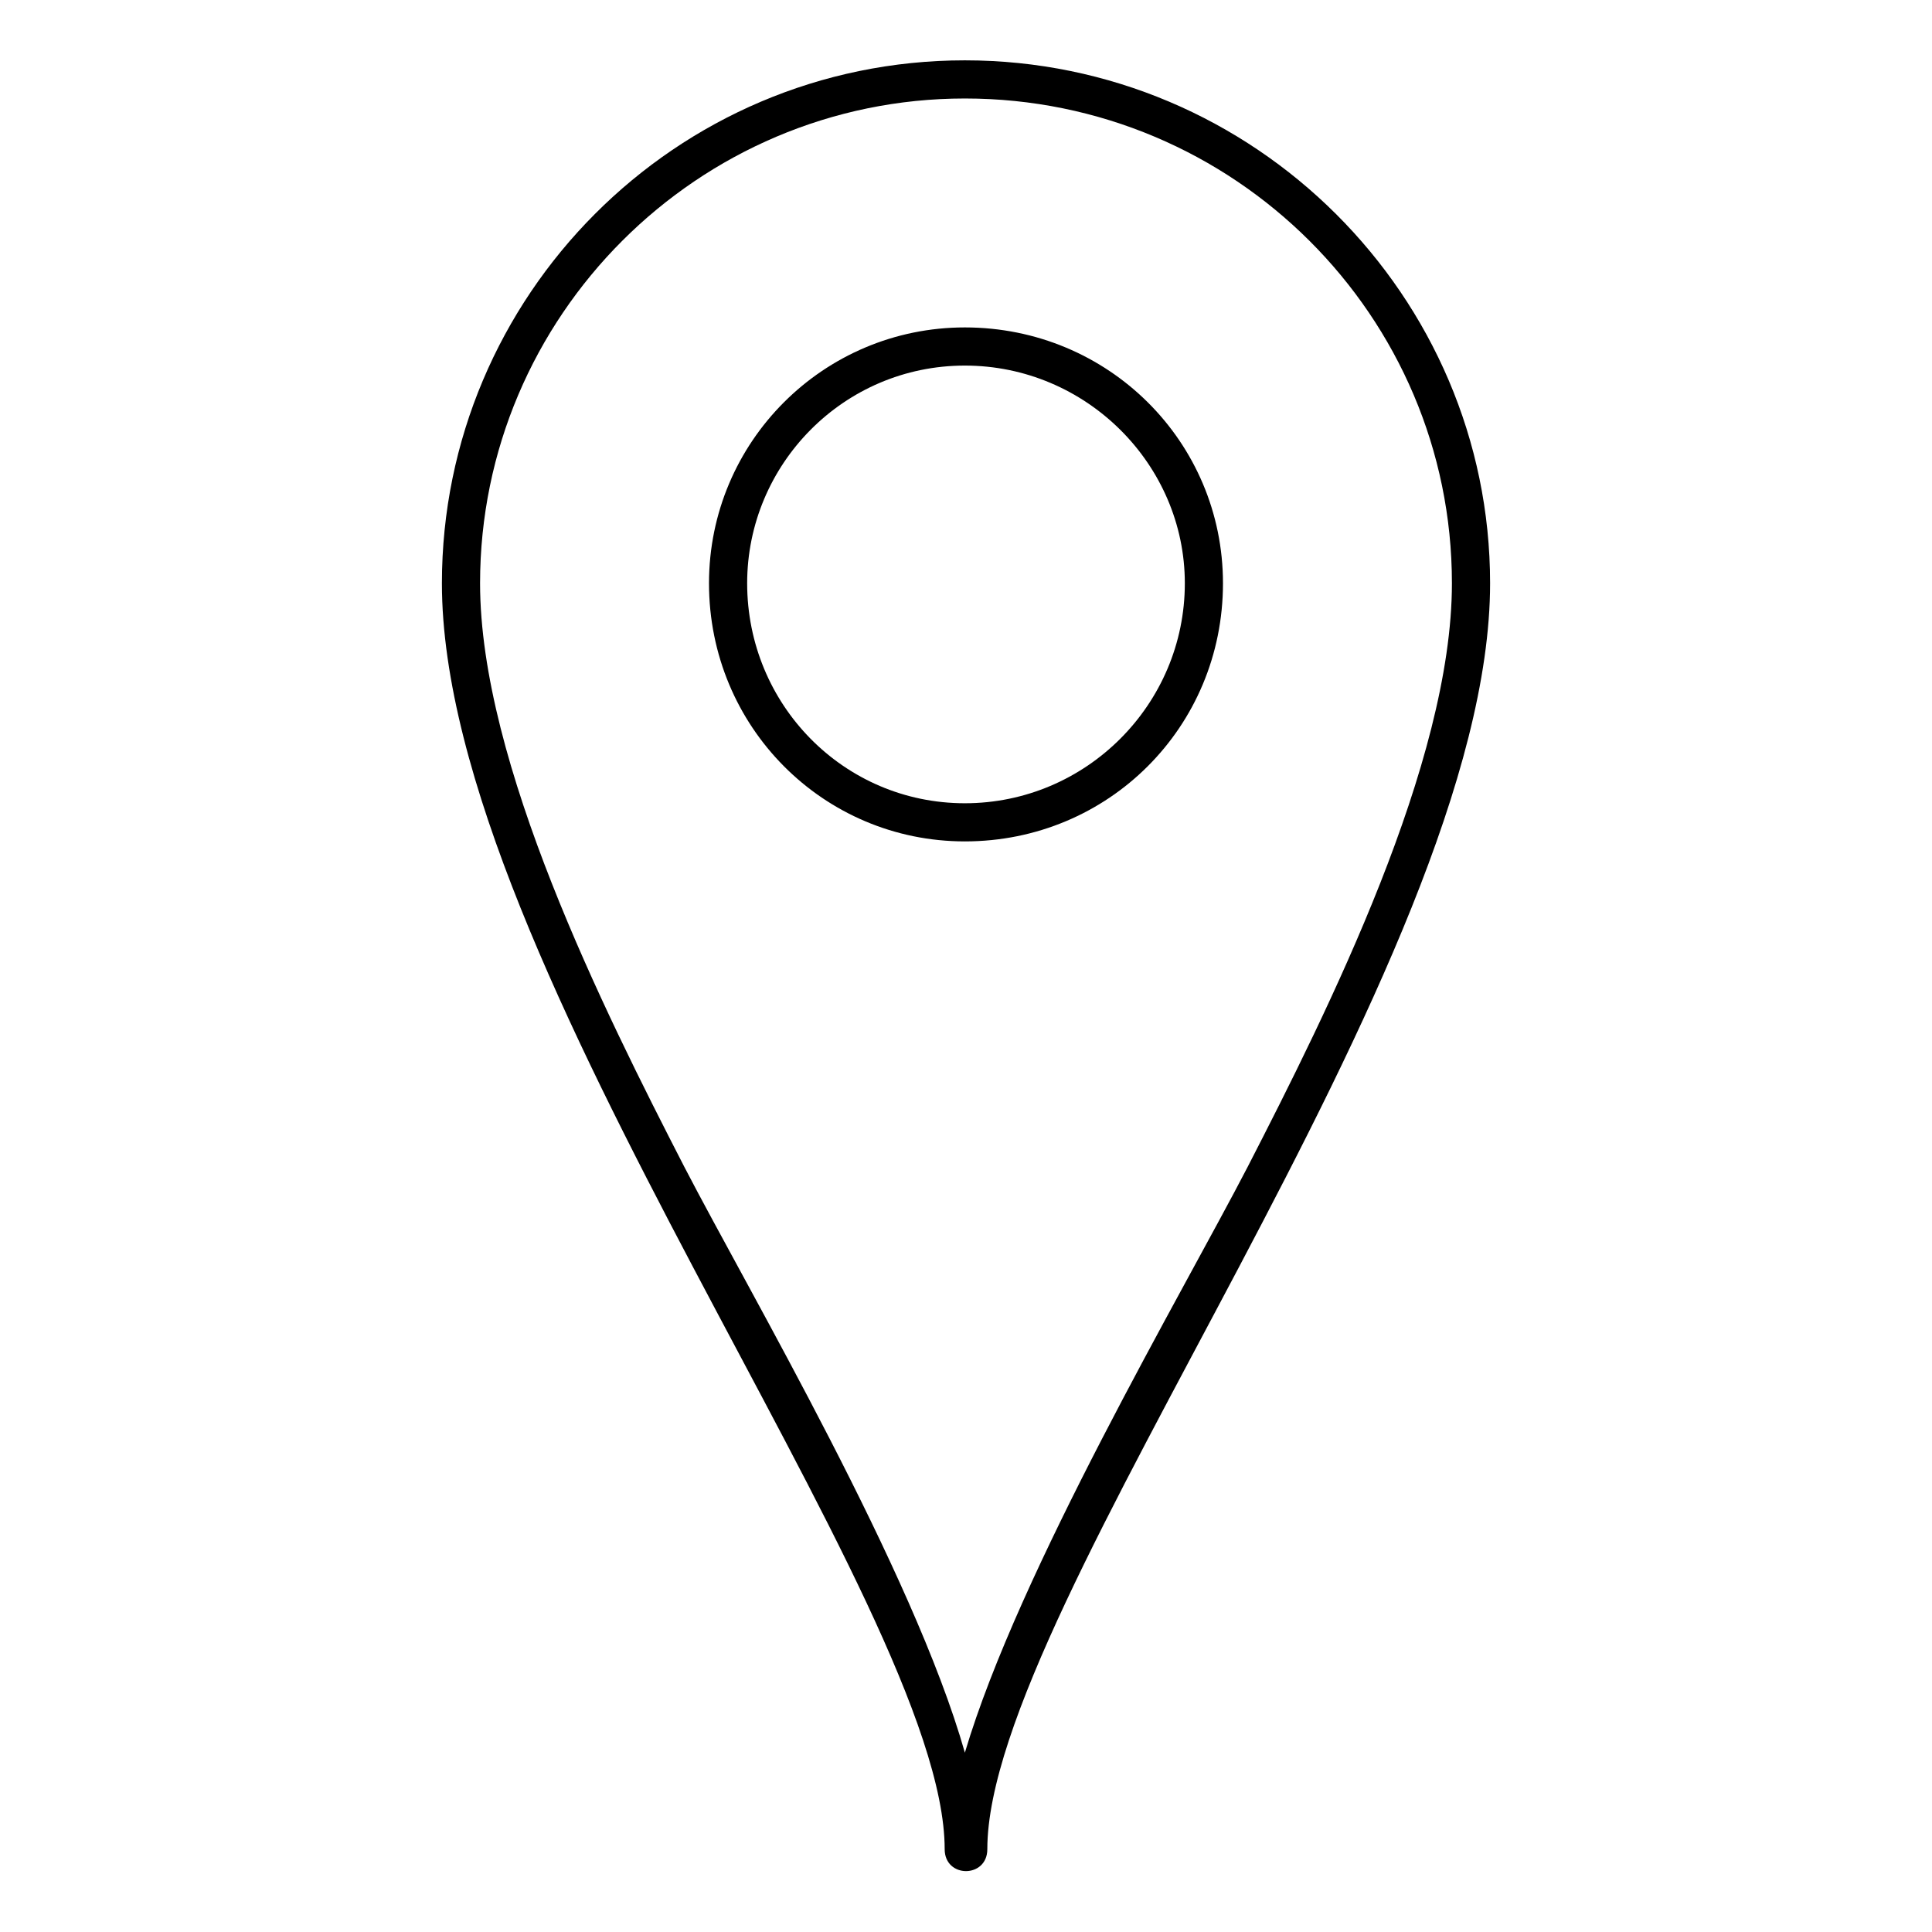
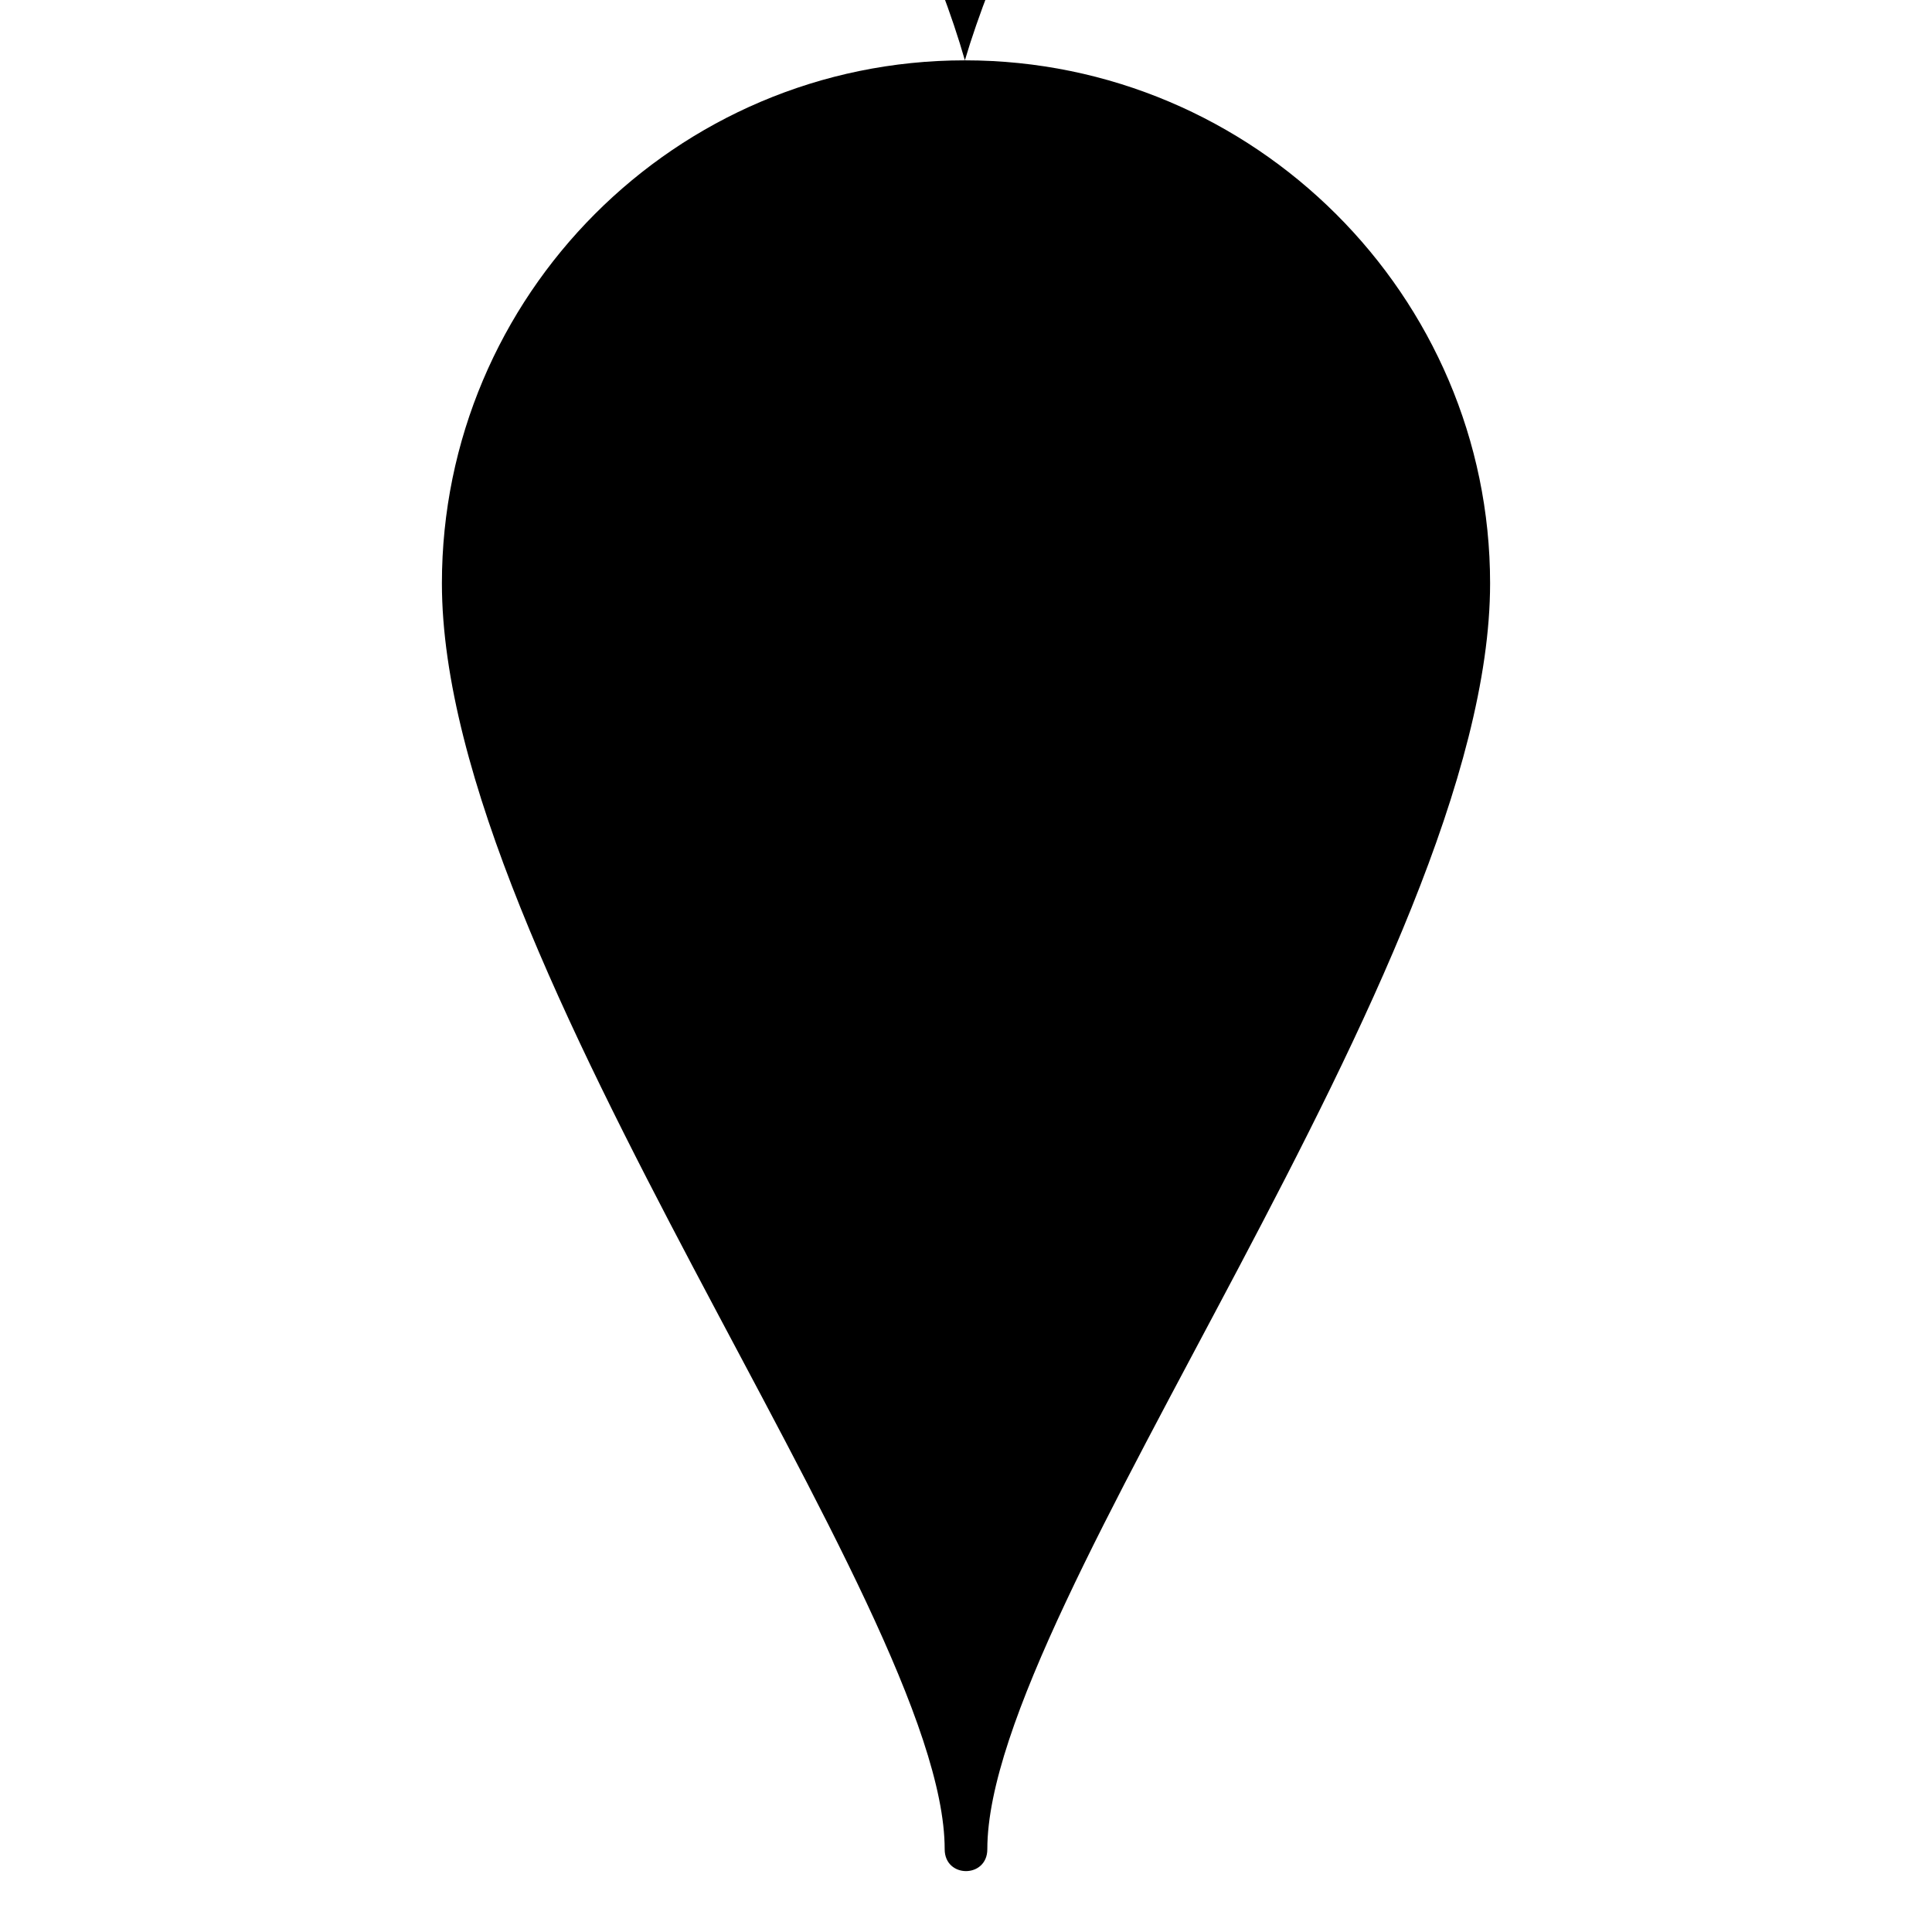
<svg xmlns="http://www.w3.org/2000/svg" fill="#000000" width="800px" height="800px" version="1.1" viewBox="144 144 512 512">
-   <path d="m399.7 159.99c76.73 0 139.19 62.457 139.19 138.59 0 101.12-133.24 270.64-133.24 335.48 0 7.734-11.301 7.734-11.301 0 0-64.836-133.24-234.36-133.24-335.48 0-76.137 61.859-138.59 138.59-138.59zm0 448.49c14.277-48.18 57.695-121.94 74.945-155.25 21.414-41.637 54.129-107.07 54.129-154.65 0-70.781-57.695-128.48-129.07-128.48-70.781 0-128.48 57.695-128.48 128.48 0 47.586 32.715 113.02 54.129 154.65 17.25 33.309 60.672 107.07 74.352 155.25zm0-377.71c38.066 0 68.402 30.336 68.402 67.809 0 38.066-30.336 68.402-68.402 68.402-37.473 0-67.809-30.336-67.809-68.402 0-37.473 30.336-67.809 67.809-67.809zm0 10.113c32.121 0 58.293 26.172 58.293 57.695 0 32.121-26.172 58.293-58.293 58.293-32.121 0-57.695-26.172-57.695-58.293 0-31.523 25.578-57.695 57.695-57.695z" fill-rule="evenodd" />
+   <path d="m399.7 159.99c76.73 0 139.19 62.457 139.19 138.59 0 101.12-133.24 270.64-133.24 335.48 0 7.734-11.301 7.734-11.301 0 0-64.836-133.24-234.36-133.24-335.48 0-76.137 61.859-138.59 138.59-138.59zc14.277-48.18 57.695-121.94 74.945-155.25 21.414-41.637 54.129-107.07 54.129-154.65 0-70.781-57.695-128.48-129.07-128.48-70.781 0-128.48 57.695-128.48 128.48 0 47.586 32.715 113.02 54.129 154.65 17.25 33.309 60.672 107.07 74.352 155.25zm0-377.71c38.066 0 68.402 30.336 68.402 67.809 0 38.066-30.336 68.402-68.402 68.402-37.473 0-67.809-30.336-67.809-68.402 0-37.473 30.336-67.809 67.809-67.809zm0 10.113c32.121 0 58.293 26.172 58.293 57.695 0 32.121-26.172 58.293-58.293 58.293-32.121 0-57.695-26.172-57.695-58.293 0-31.523 25.578-57.695 57.695-57.695z" fill-rule="evenodd" />
</svg>